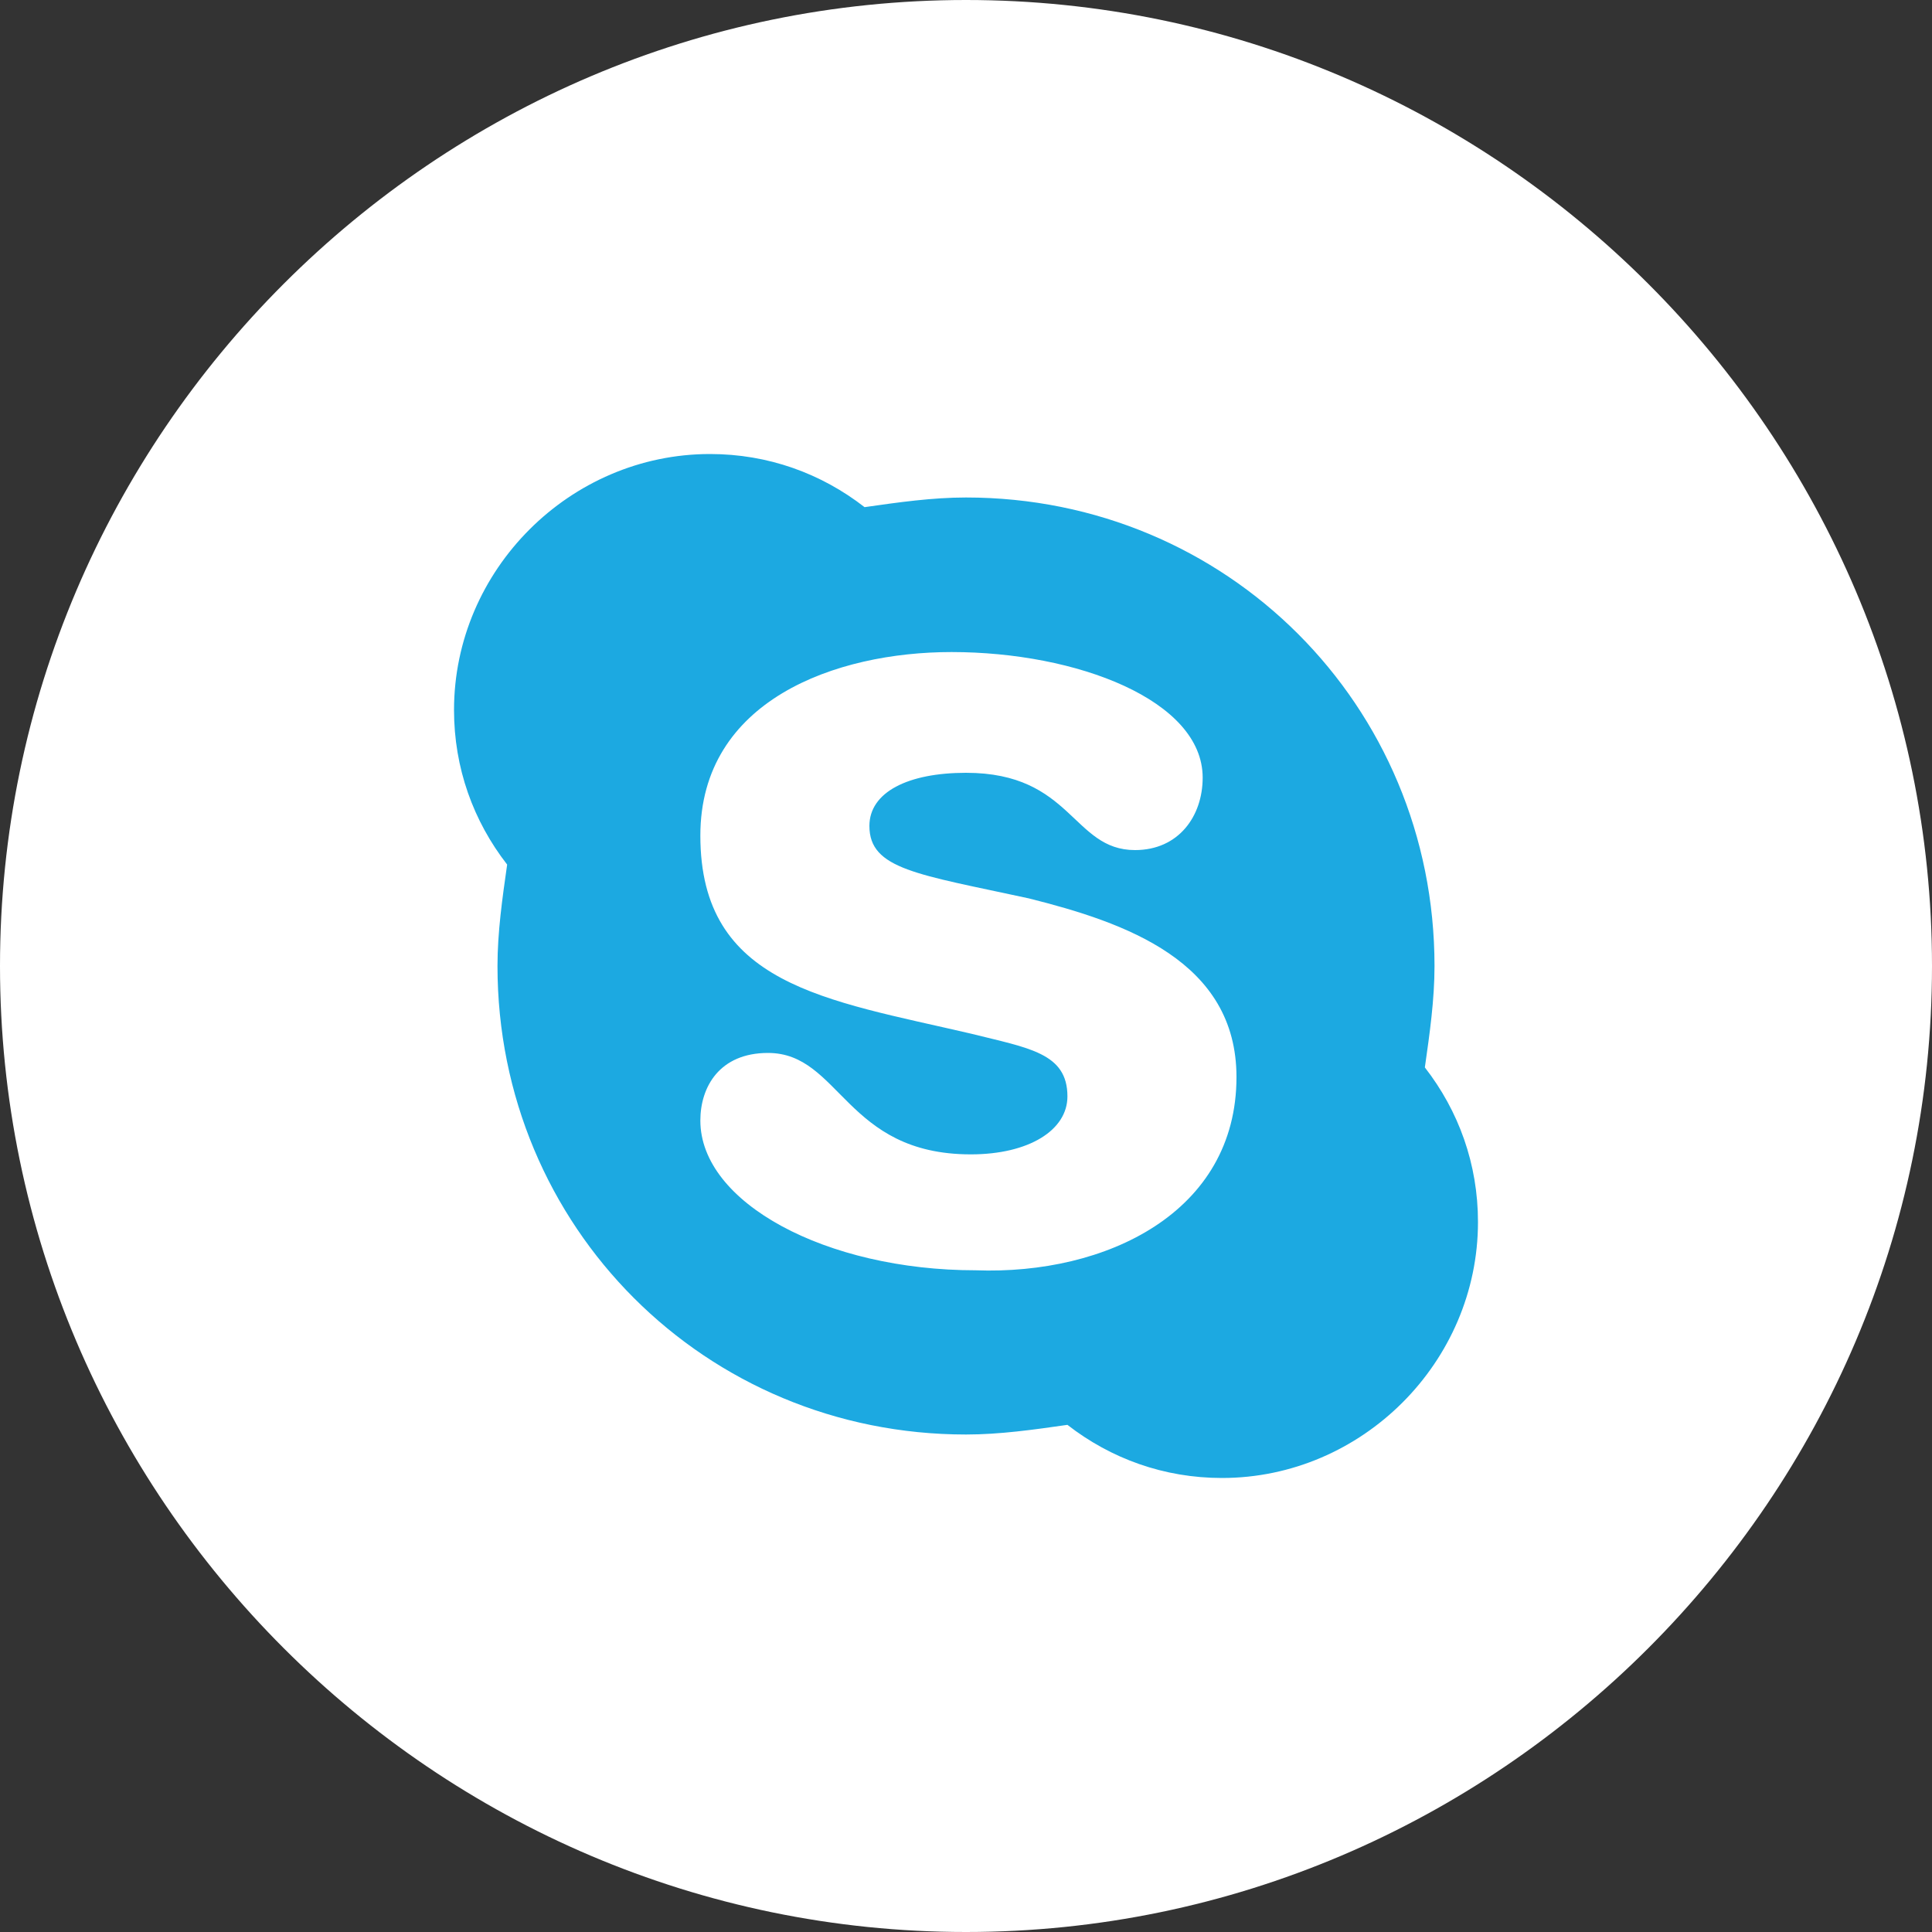
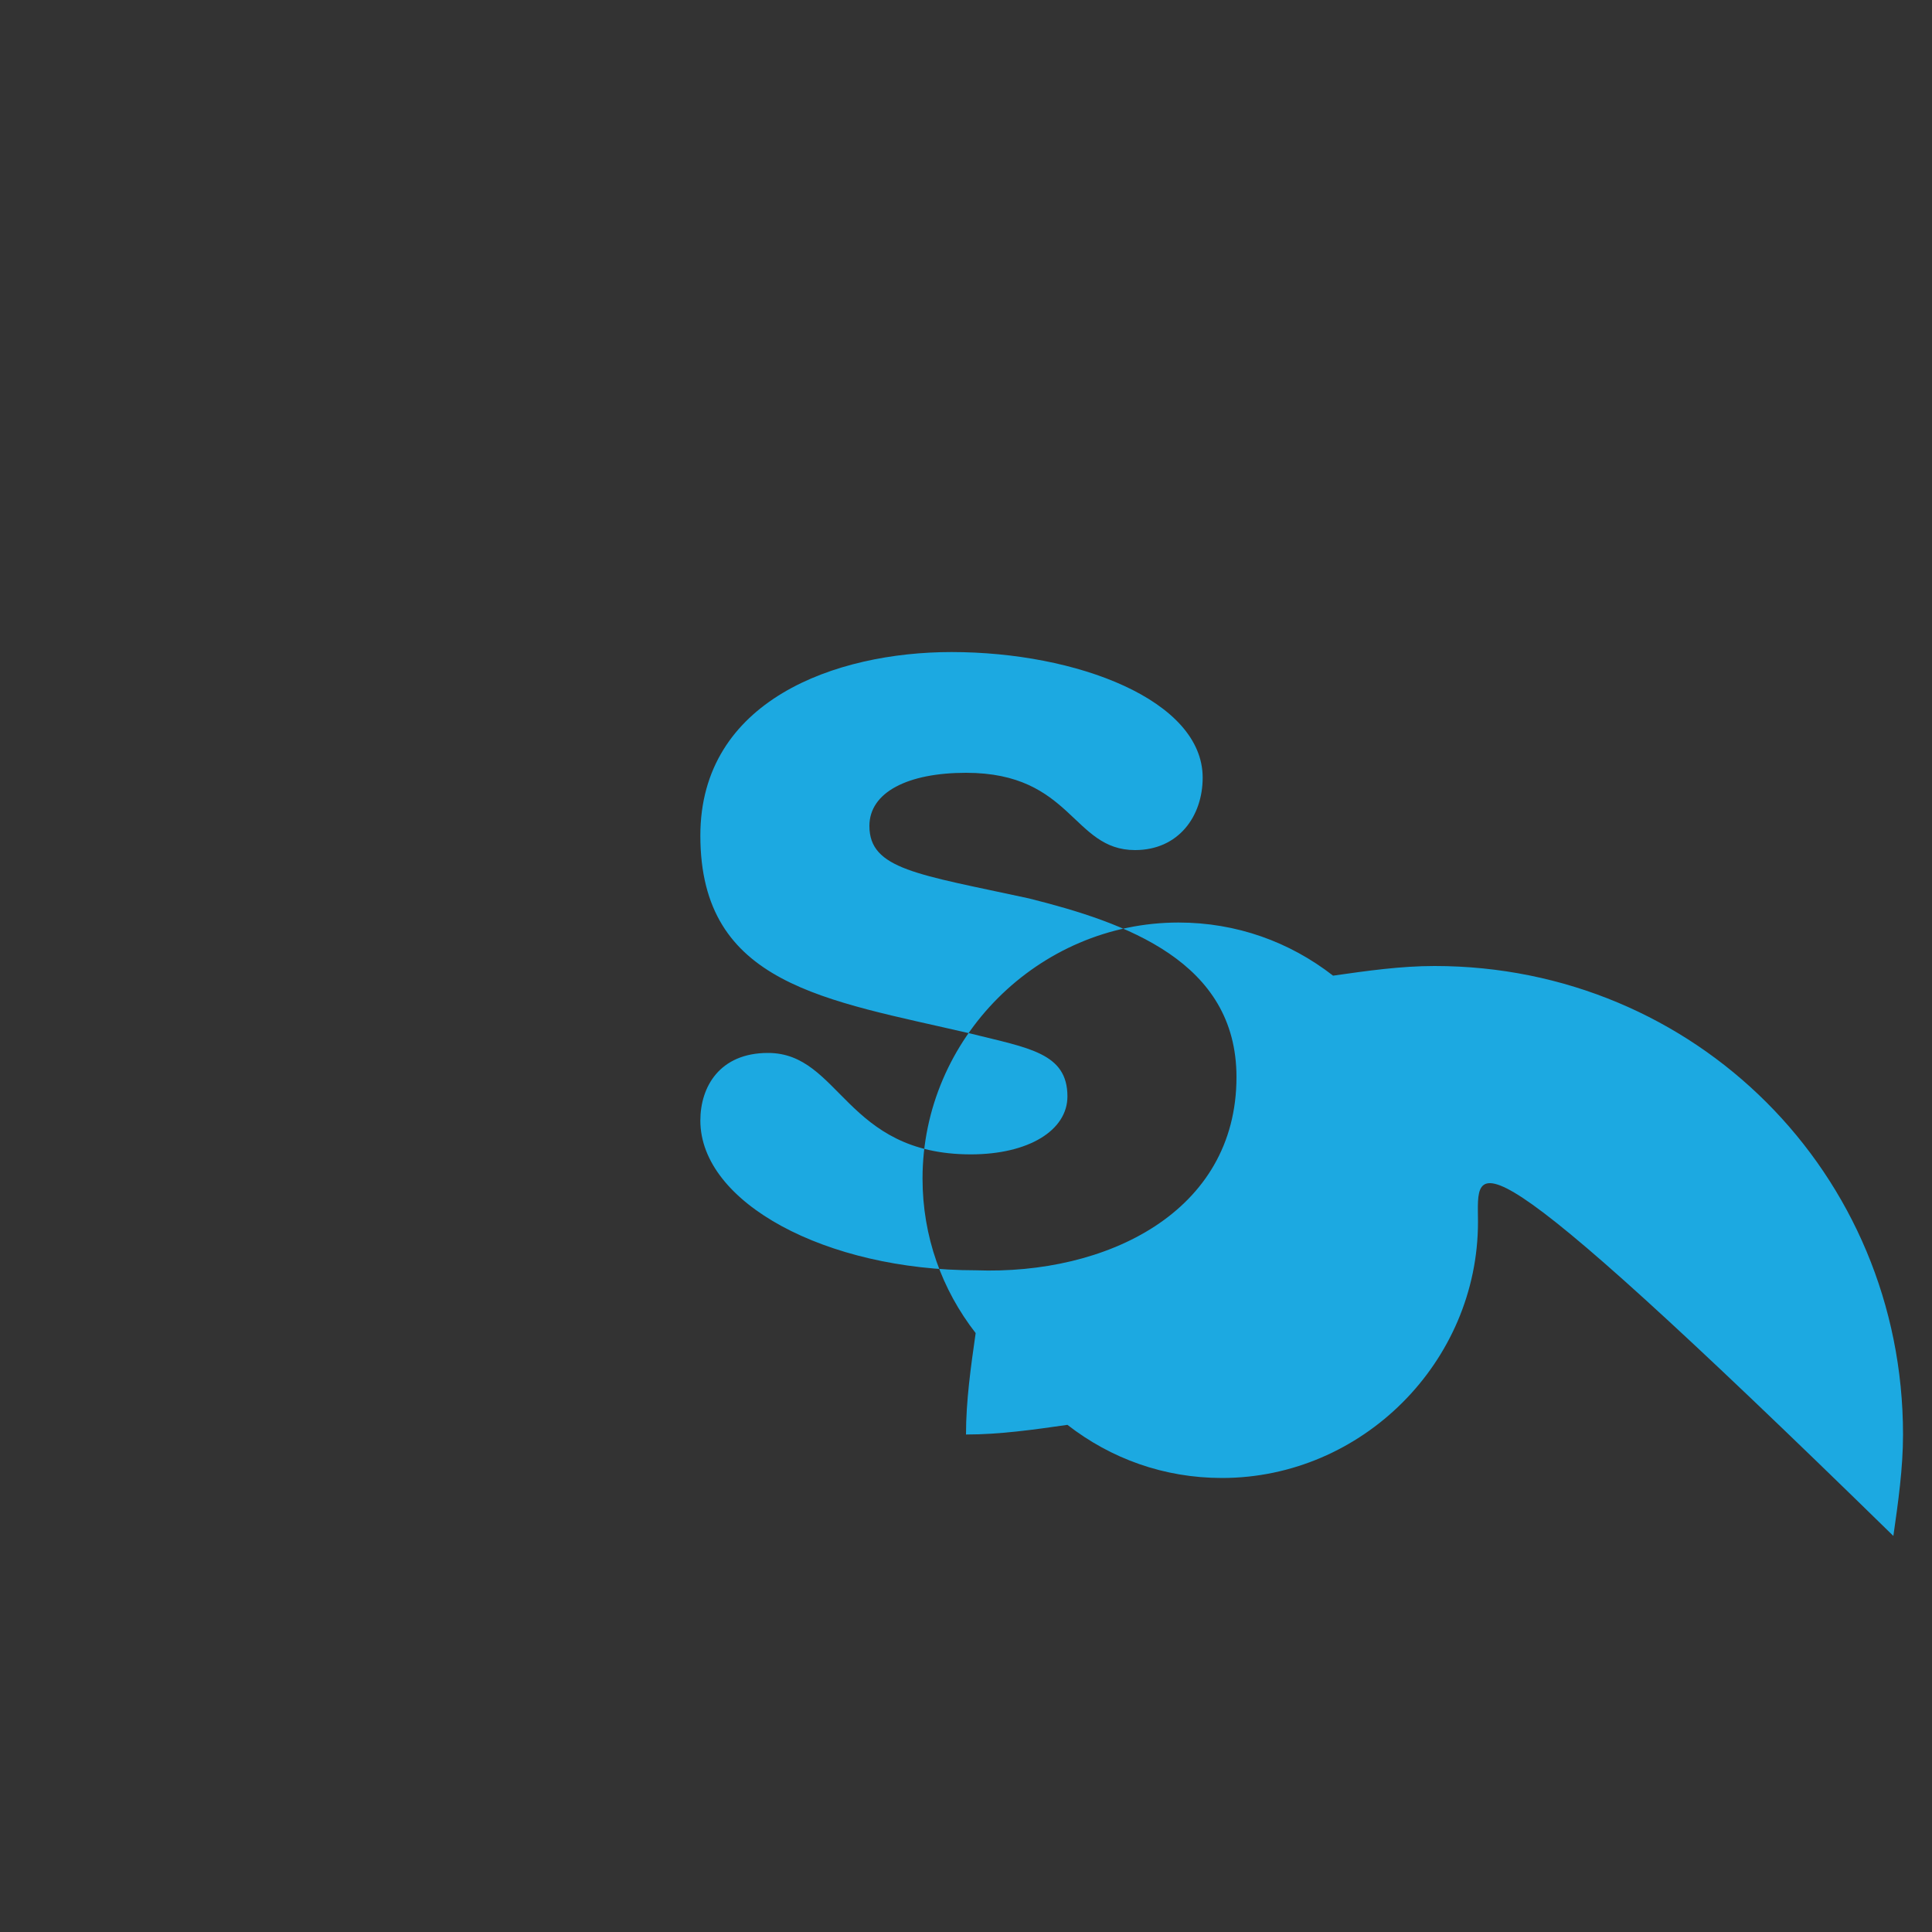
<svg xmlns="http://www.w3.org/2000/svg" version="1.1" id="Layer_1" x="0px" y="0px" viewBox="0 0 40 40" style="enable-background:new 0 0 40 40;" xml:space="preserve">
  <rect x="0" y="0" width="40" height="40" fill="#333333" stroke="none" />
  <style type="text/css">
	.st0{fill:#FFFFFF;}
	.st1{fill:#1CA9E1;}
</style>
  <g>
    <g id="WhatsApp_3_" transform="translate(-140 -1124)">
-       <path id="Rectangle_199_3_" class="st0" d="M160,1124L160,1124c11,0,20,9,20,20l0,0c0,11-9,20-20,20l0,0c-11,0-20-9-20-20l0,0    C140,1133,149,1124,160,1124z" />
-     </g>
+       </g>
    <g>
      <g>
-         <path class="st1" d="M30.6,25.3c0,2.9-2.4,5.3-5.3,5.3c-1.2,0-2.3-0.4-3.2-1.1c-0.7,0.1-1.4,0.2-2.1,0.2c-5.4,0-9.7-4.3-9.7-9.7     c0-0.7,0.1-1.4,0.2-2.1c-0.7-0.9-1.1-2-1.1-3.2c0-2.9,2.4-5.3,5.3-5.3c1.2,0,2.3,0.4,3.2,1.1c0.7-0.1,1.4-0.2,2.1-0.2     c5.4,0,9.7,4.3,9.7,9.7c0,0.7-0.1,1.4-0.2,2.1C30.2,23,30.6,24.1,30.6,25.3z M25.6,22.3c0-2.4-2.3-3.2-4.3-3.7     C19,18.1,18,18,18,17.1c0-0.7,0.8-1.1,2-1.1c2.2,0,2.2,1.6,3.5,1.6c0.9,0,1.4-0.7,1.4-1.5c0-1.6-2.6-2.6-5.2-2.6     c-2.4,0-5.2,1-5.2,3.8c0,3.1,2.6,3.4,5.6,4.1c1.2,0.3,2,0.4,2,1.3c0,0.7-0.8,1.2-2,1.2c-2.6,0-2.7-2.1-4.2-2.1     c-1,0-1.4,0.7-1.4,1.4c0,1.7,2.6,3.1,5.7,3.1C22.9,26.4,25.6,25.1,25.6,22.3z" />
+         <path class="st1" d="M30.6,25.3c0,2.9-2.4,5.3-5.3,5.3c-1.2,0-2.3-0.4-3.2-1.1c-0.7,0.1-1.4,0.2-2.1,0.2c0-0.7,0.1-1.4,0.2-2.1c-0.7-0.9-1.1-2-1.1-3.2c0-2.9,2.4-5.3,5.3-5.3c1.2,0,2.3,0.4,3.2,1.1c0.7-0.1,1.4-0.2,2.1-0.2     c5.4,0,9.7,4.3,9.7,9.7c0,0.7-0.1,1.4-0.2,2.1C30.2,23,30.6,24.1,30.6,25.3z M25.6,22.3c0-2.4-2.3-3.2-4.3-3.7     C19,18.1,18,18,18,17.1c0-0.7,0.8-1.1,2-1.1c2.2,0,2.2,1.6,3.5,1.6c0.9,0,1.4-0.7,1.4-1.5c0-1.6-2.6-2.6-5.2-2.6     c-2.4,0-5.2,1-5.2,3.8c0,3.1,2.6,3.4,5.6,4.1c1.2,0.3,2,0.4,2,1.3c0,0.7-0.8,1.2-2,1.2c-2.6,0-2.7-2.1-4.2-2.1     c-1,0-1.4,0.7-1.4,1.4c0,1.7,2.6,3.1,5.7,3.1C22.9,26.4,25.6,25.1,25.6,22.3z" />
      </g>
    </g>
  </g>
</svg>